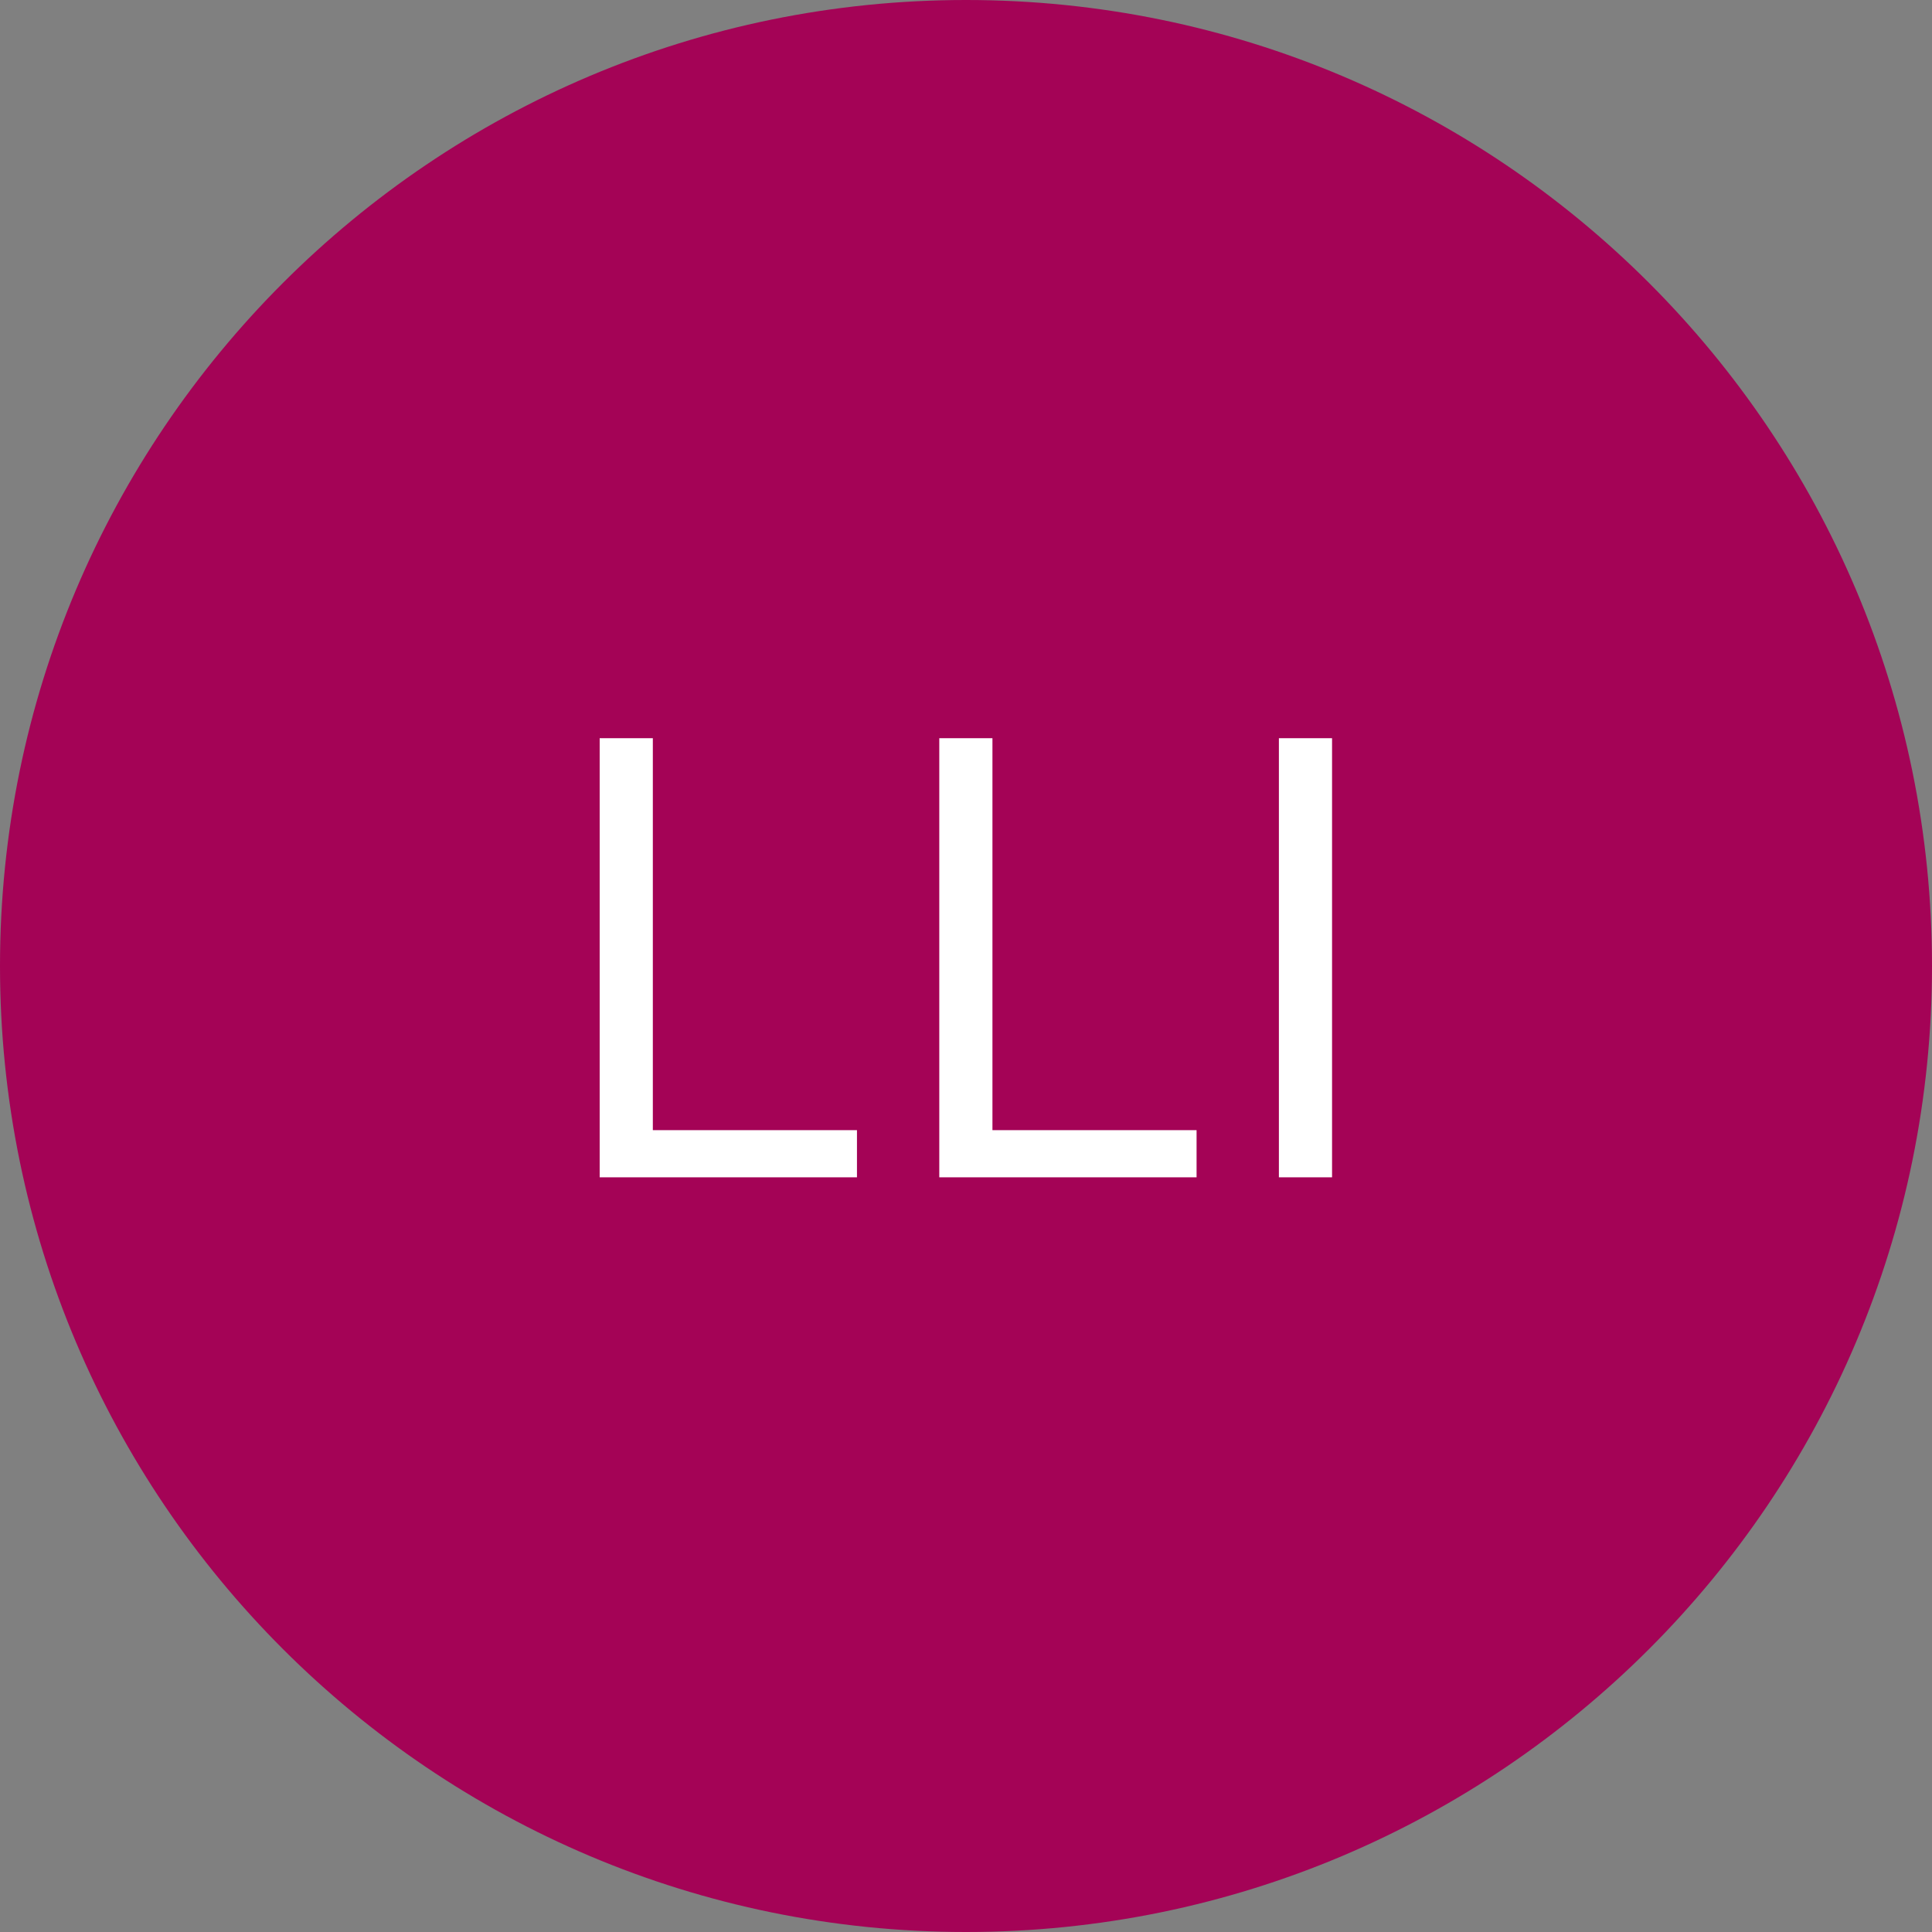
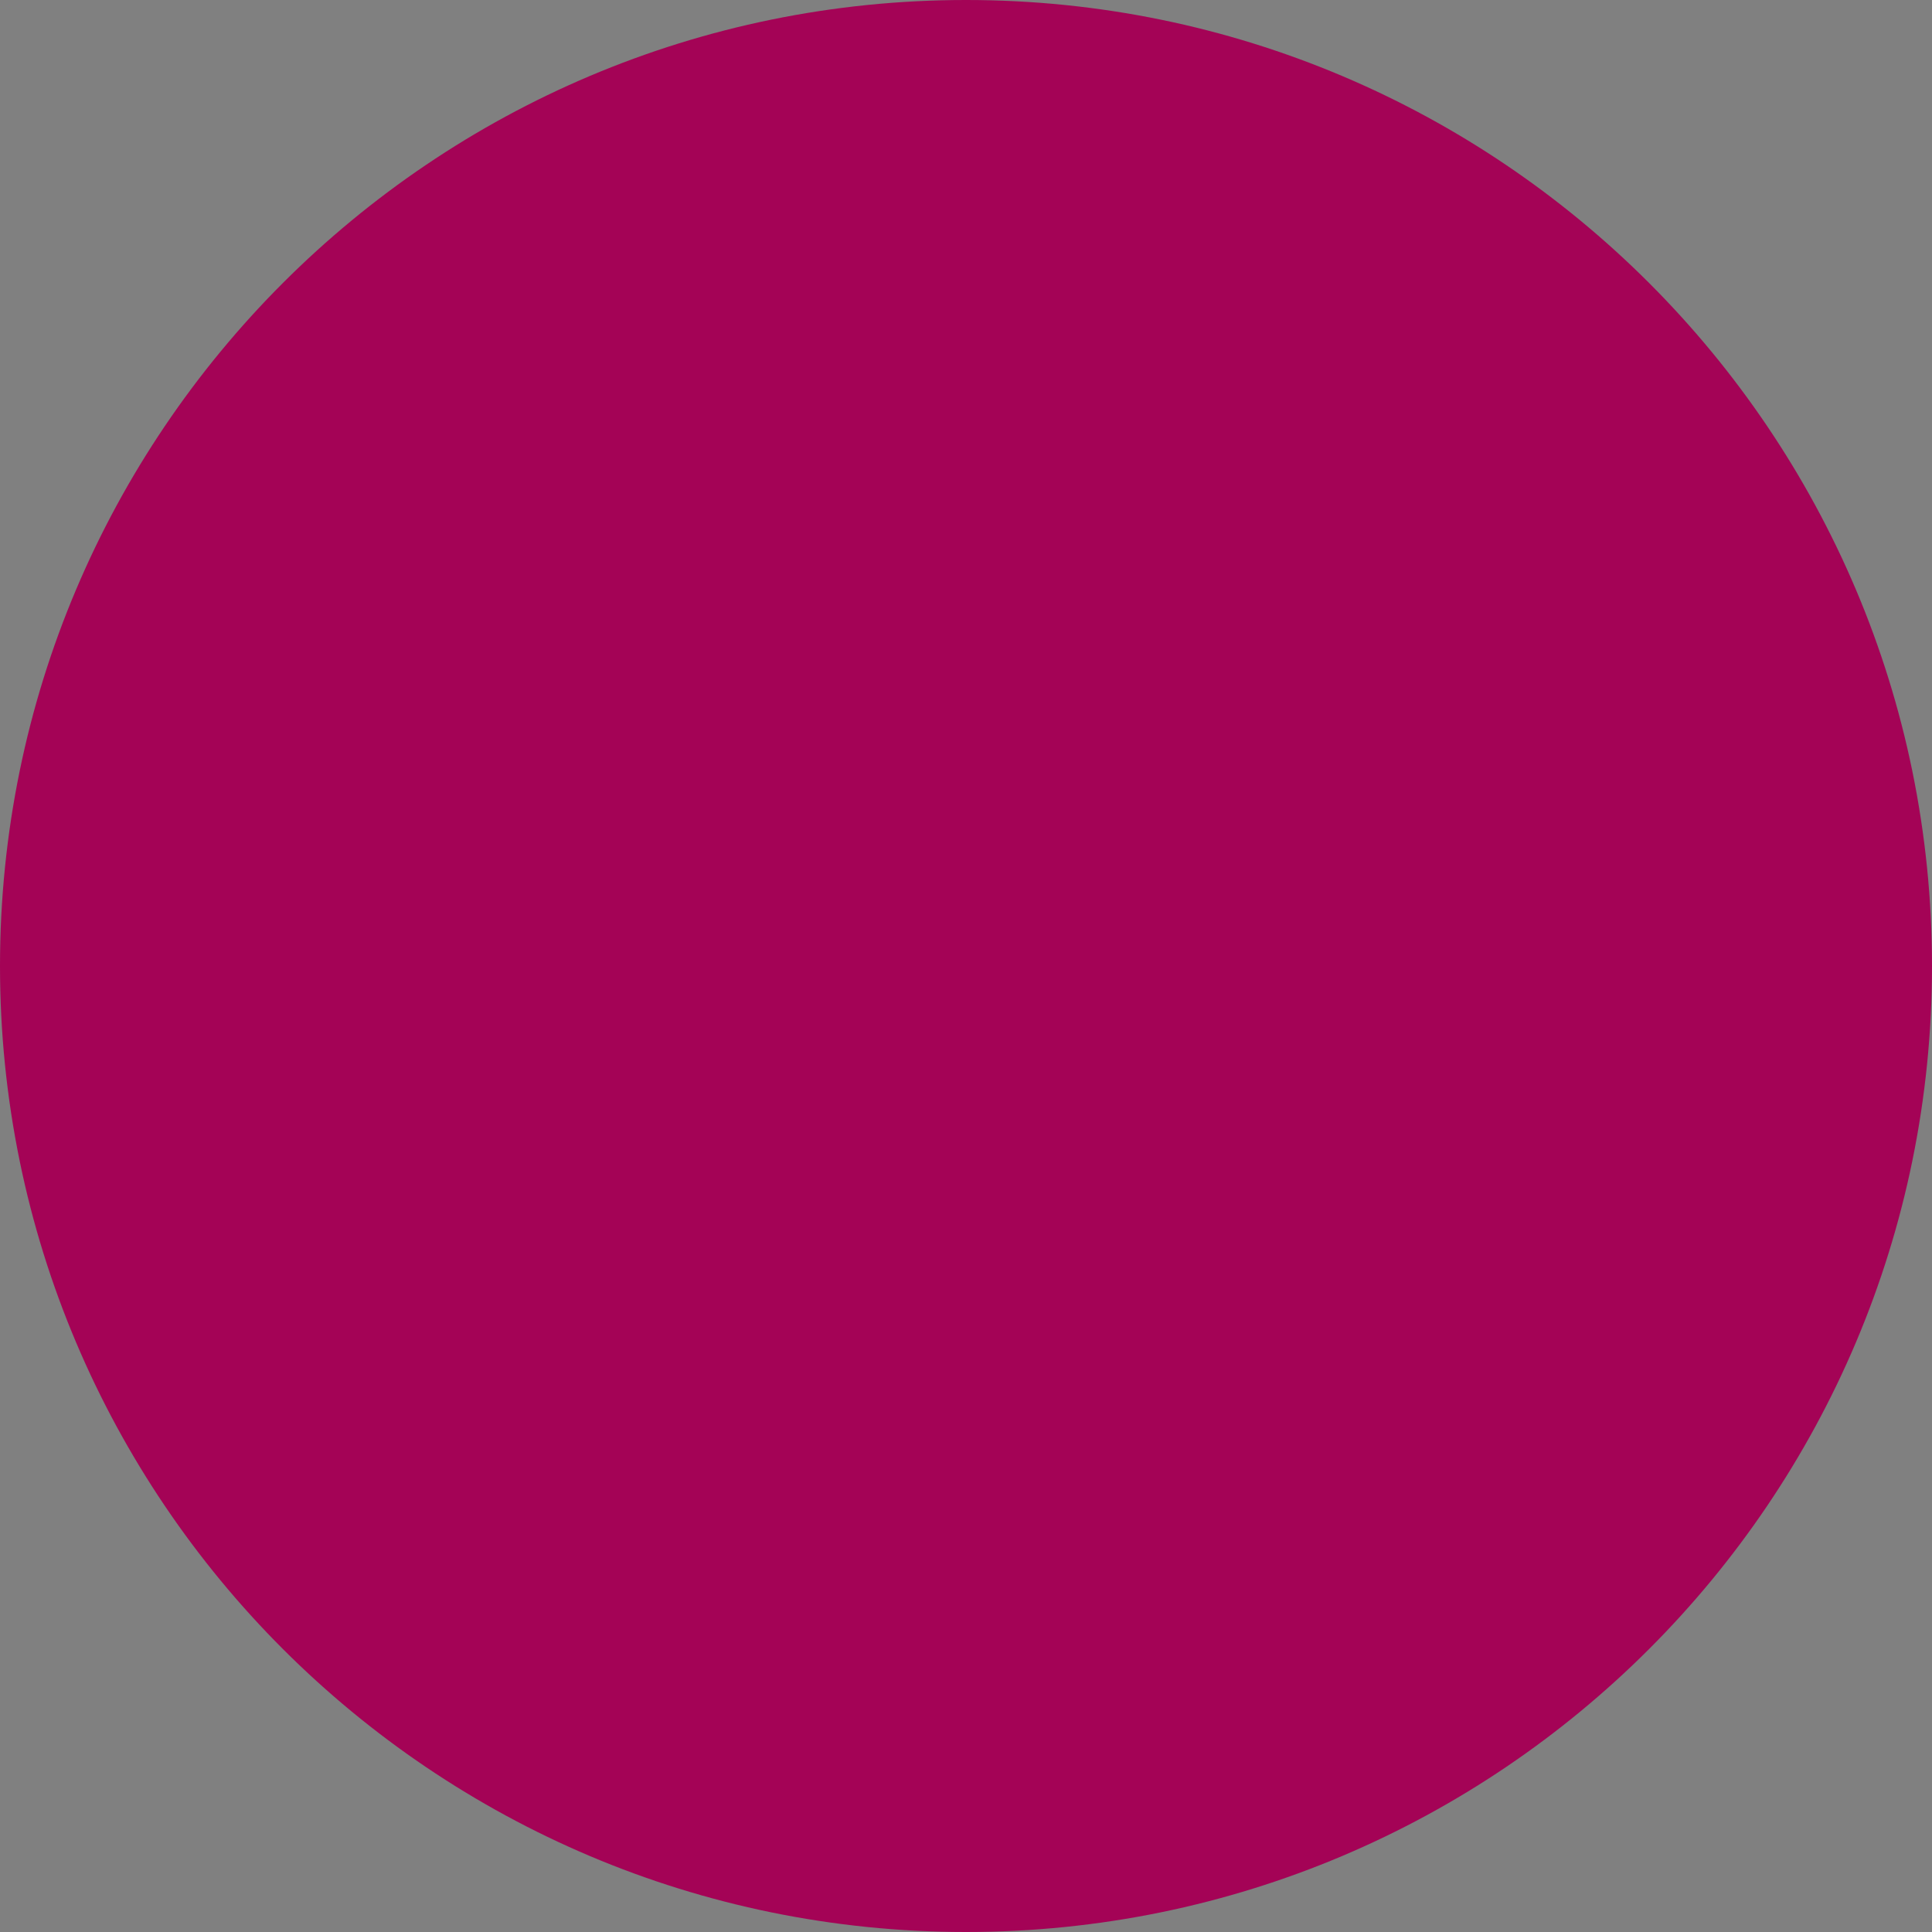
<svg xmlns="http://www.w3.org/2000/svg" width="64" height="64" viewBox="0 0 64 64" fill="none">
  <rect x="0" y="0" width="64" height="64" fill="#808080" stroke="none" />
-   <path d="M32 64C49.673 64 64 49.673 64 32C64 14.327 49.673 0 32 0C14.327 0 0 14.327 0 32C0 49.673 14.327 64 32 64Z" fill="#A40356" />
-   <path d="M19.865 39V24.454H21.626V37.438H28.388V39H19.865Z" fill="white" />
-   <path d="M31.115 39V24.454H32.876V37.438H39.638V39H31.115Z" fill="white" />
-   <path d="M44.126 24.454V39H42.365V24.454H44.126Z" fill="white" />
+   <path d="M32 64C49.673 64 64 49.673 64 32C64 14.327 49.673 0 32 0C14.327 0 0 14.327 0 32C0 49.673 14.327 64 32 64" fill="#A40356" />
</svg>